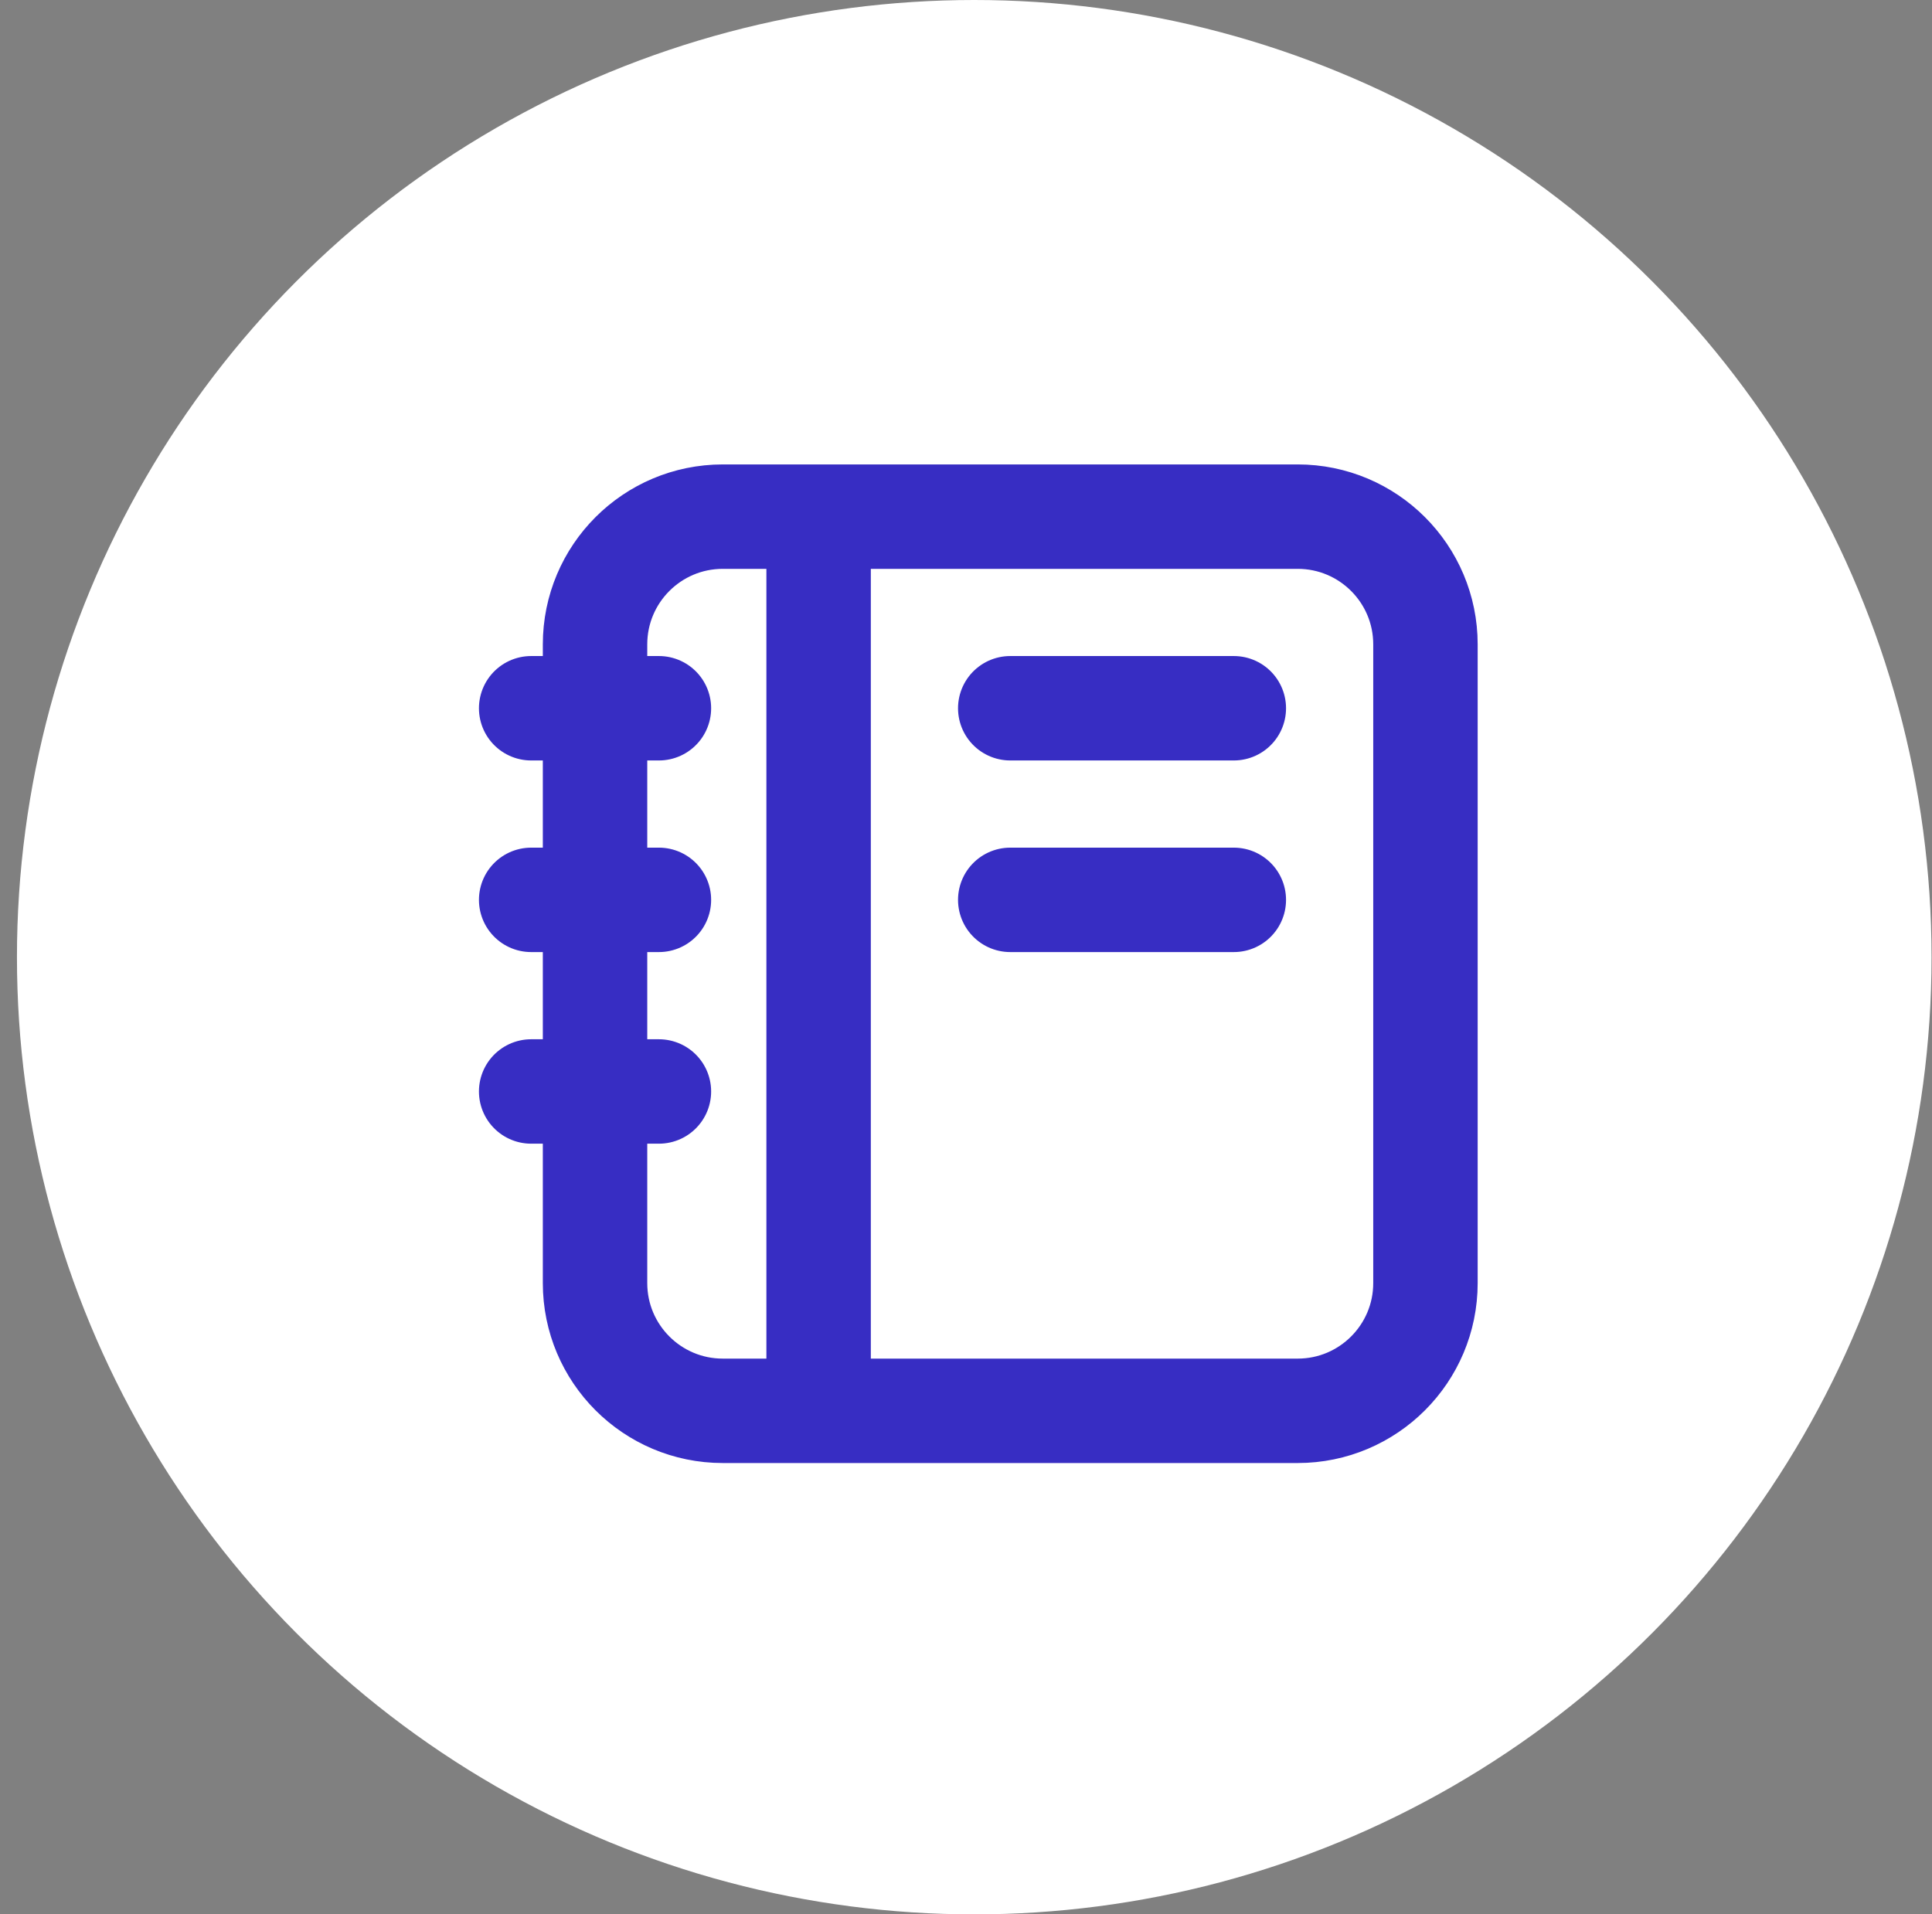
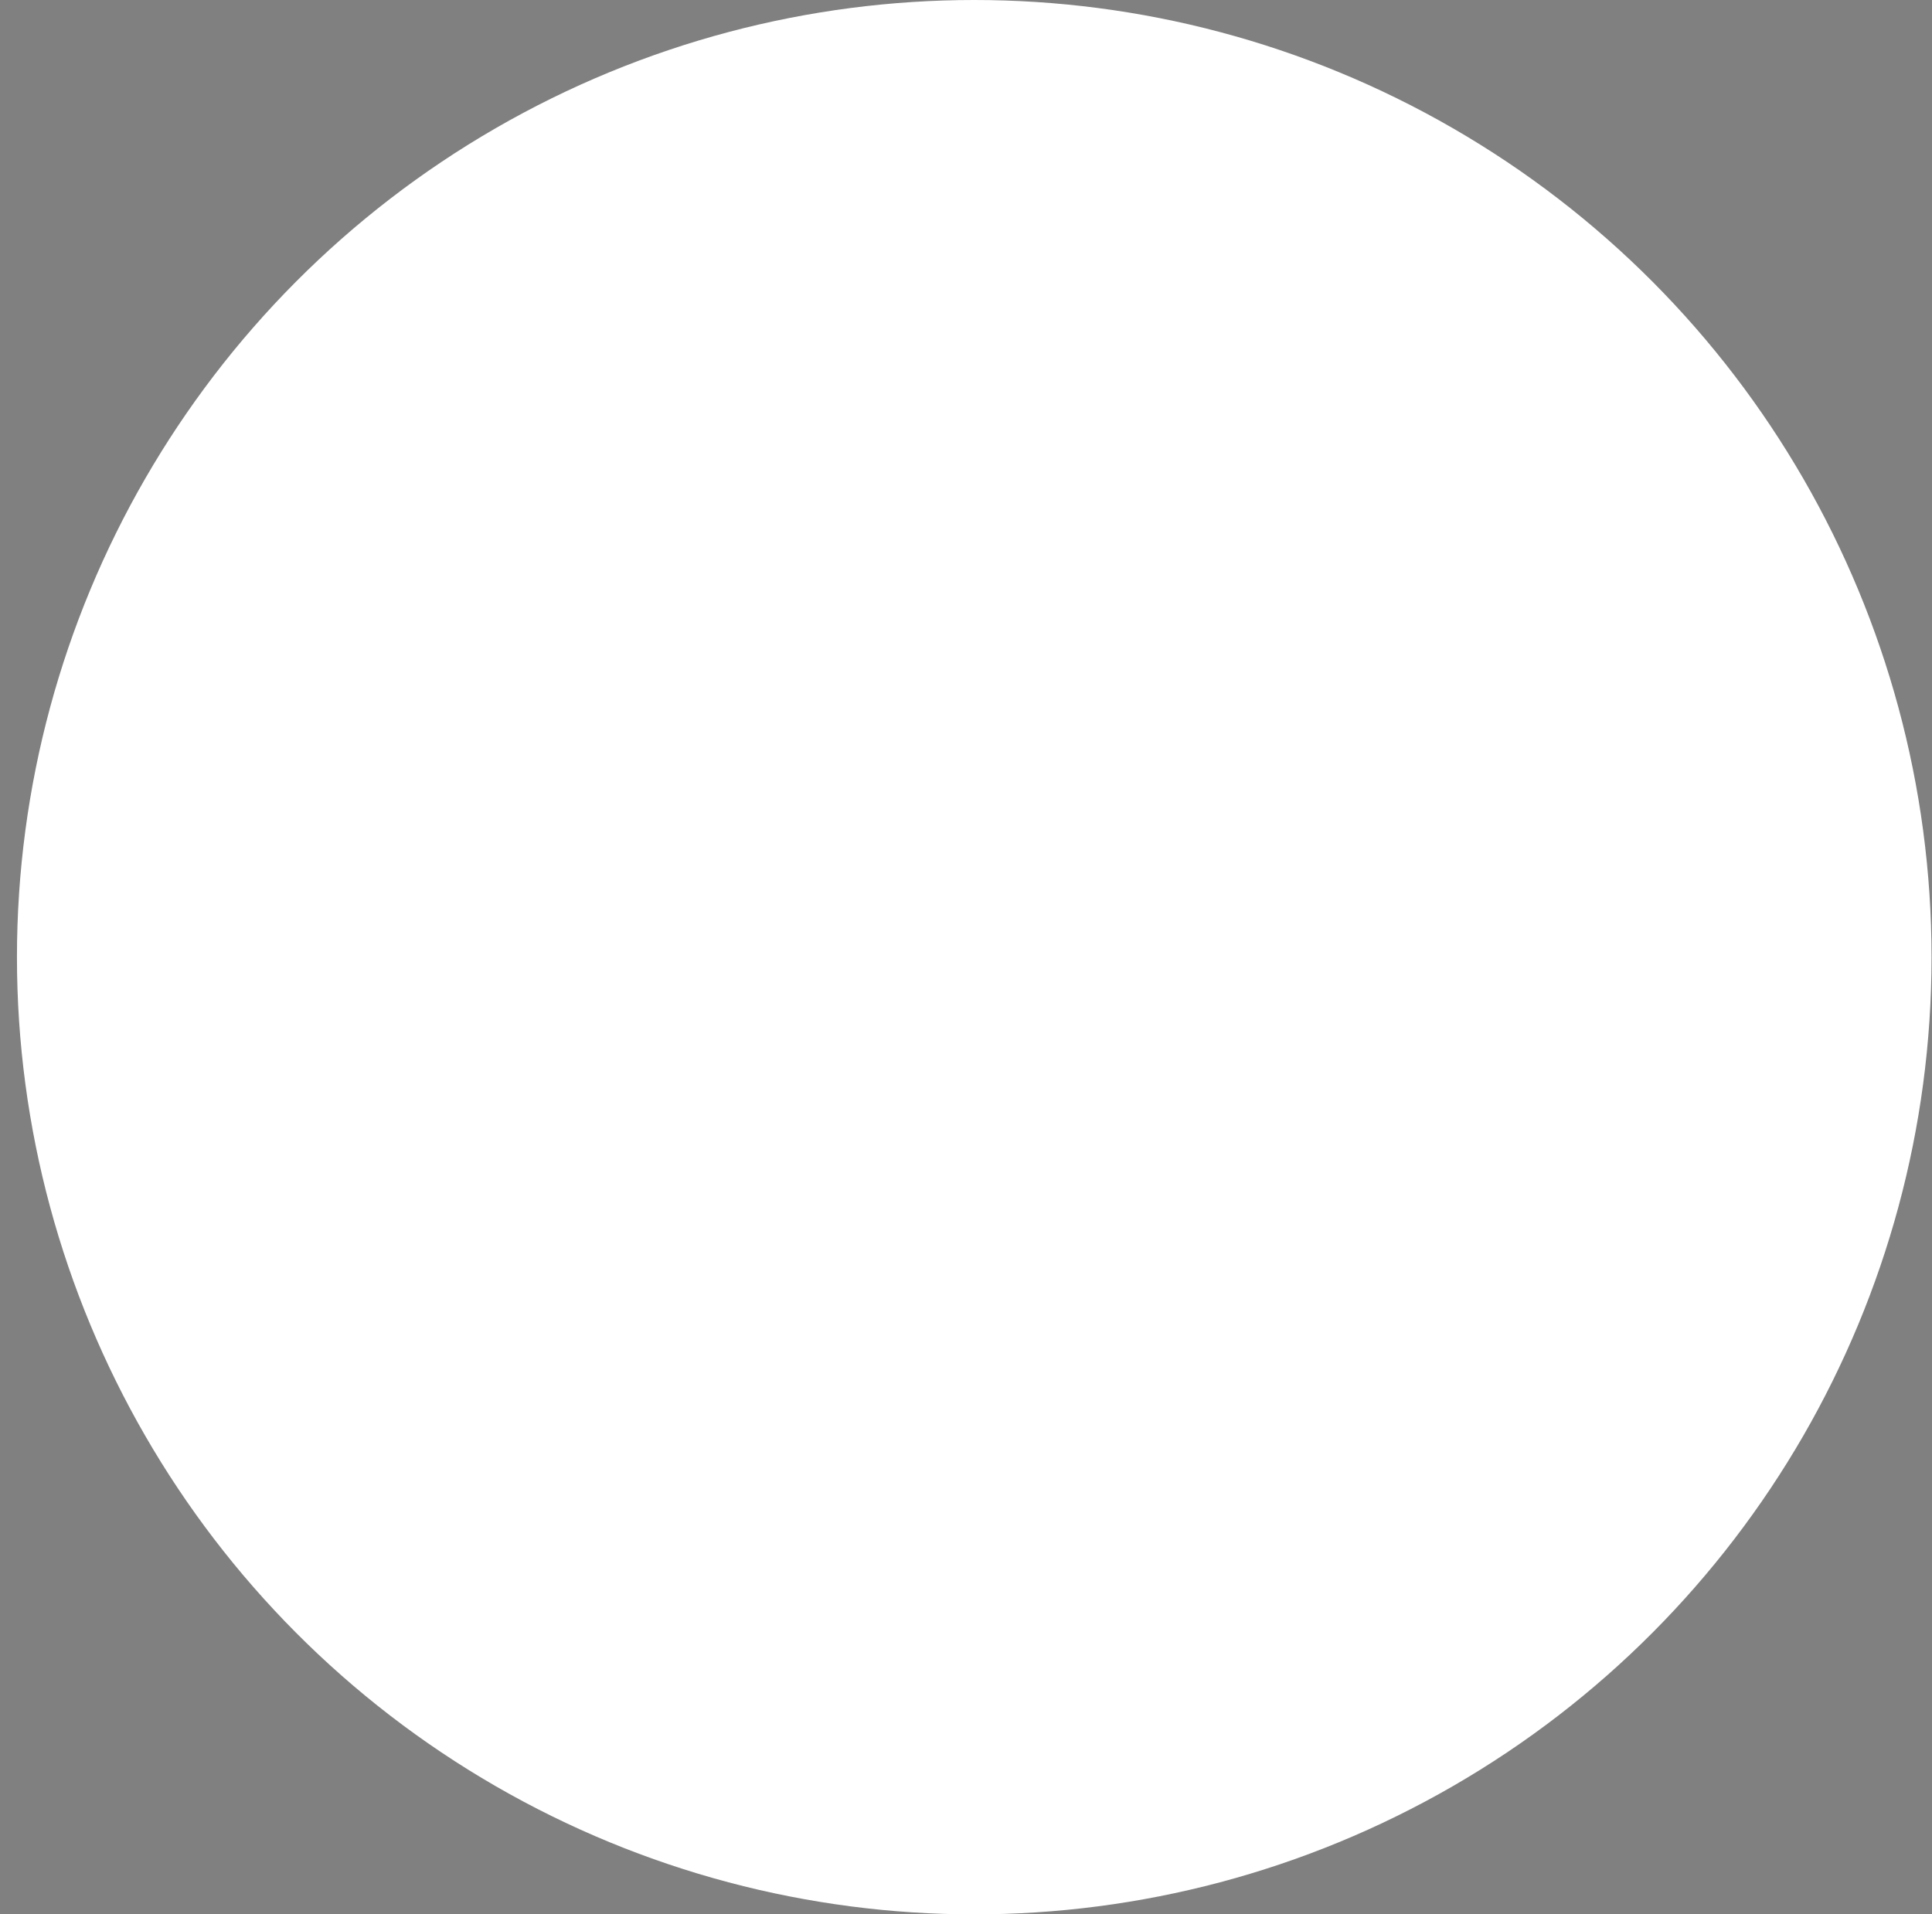
<svg xmlns="http://www.w3.org/2000/svg" width="111" height="110" viewBox="0 0 111 110" fill="none">
  <rect x="0" y="0" width="111" height="110" fill="#808080" stroke="none" />
  <circle cx="55.974" cy="55" r="55" fill="white" />
-   <path d="M47.032 29.686V81.066M70.887 51.706H58.042M70.887 40.696H58.042M37.857 40.696H30.517M37.857 51.706H30.517M37.857 62.716H30.517M41.527 81.066H74.557C78.61 81.066 81.897 77.779 81.897 73.726V37.026C81.897 32.972 78.61 29.686 74.557 29.686H41.527C37.473 29.686 34.187 32.972 34.187 37.026V73.726C34.187 77.779 37.473 81.066 41.527 81.066Z" stroke="#372DC3" stroke-width="6" stroke-linecap="round" />
</svg>